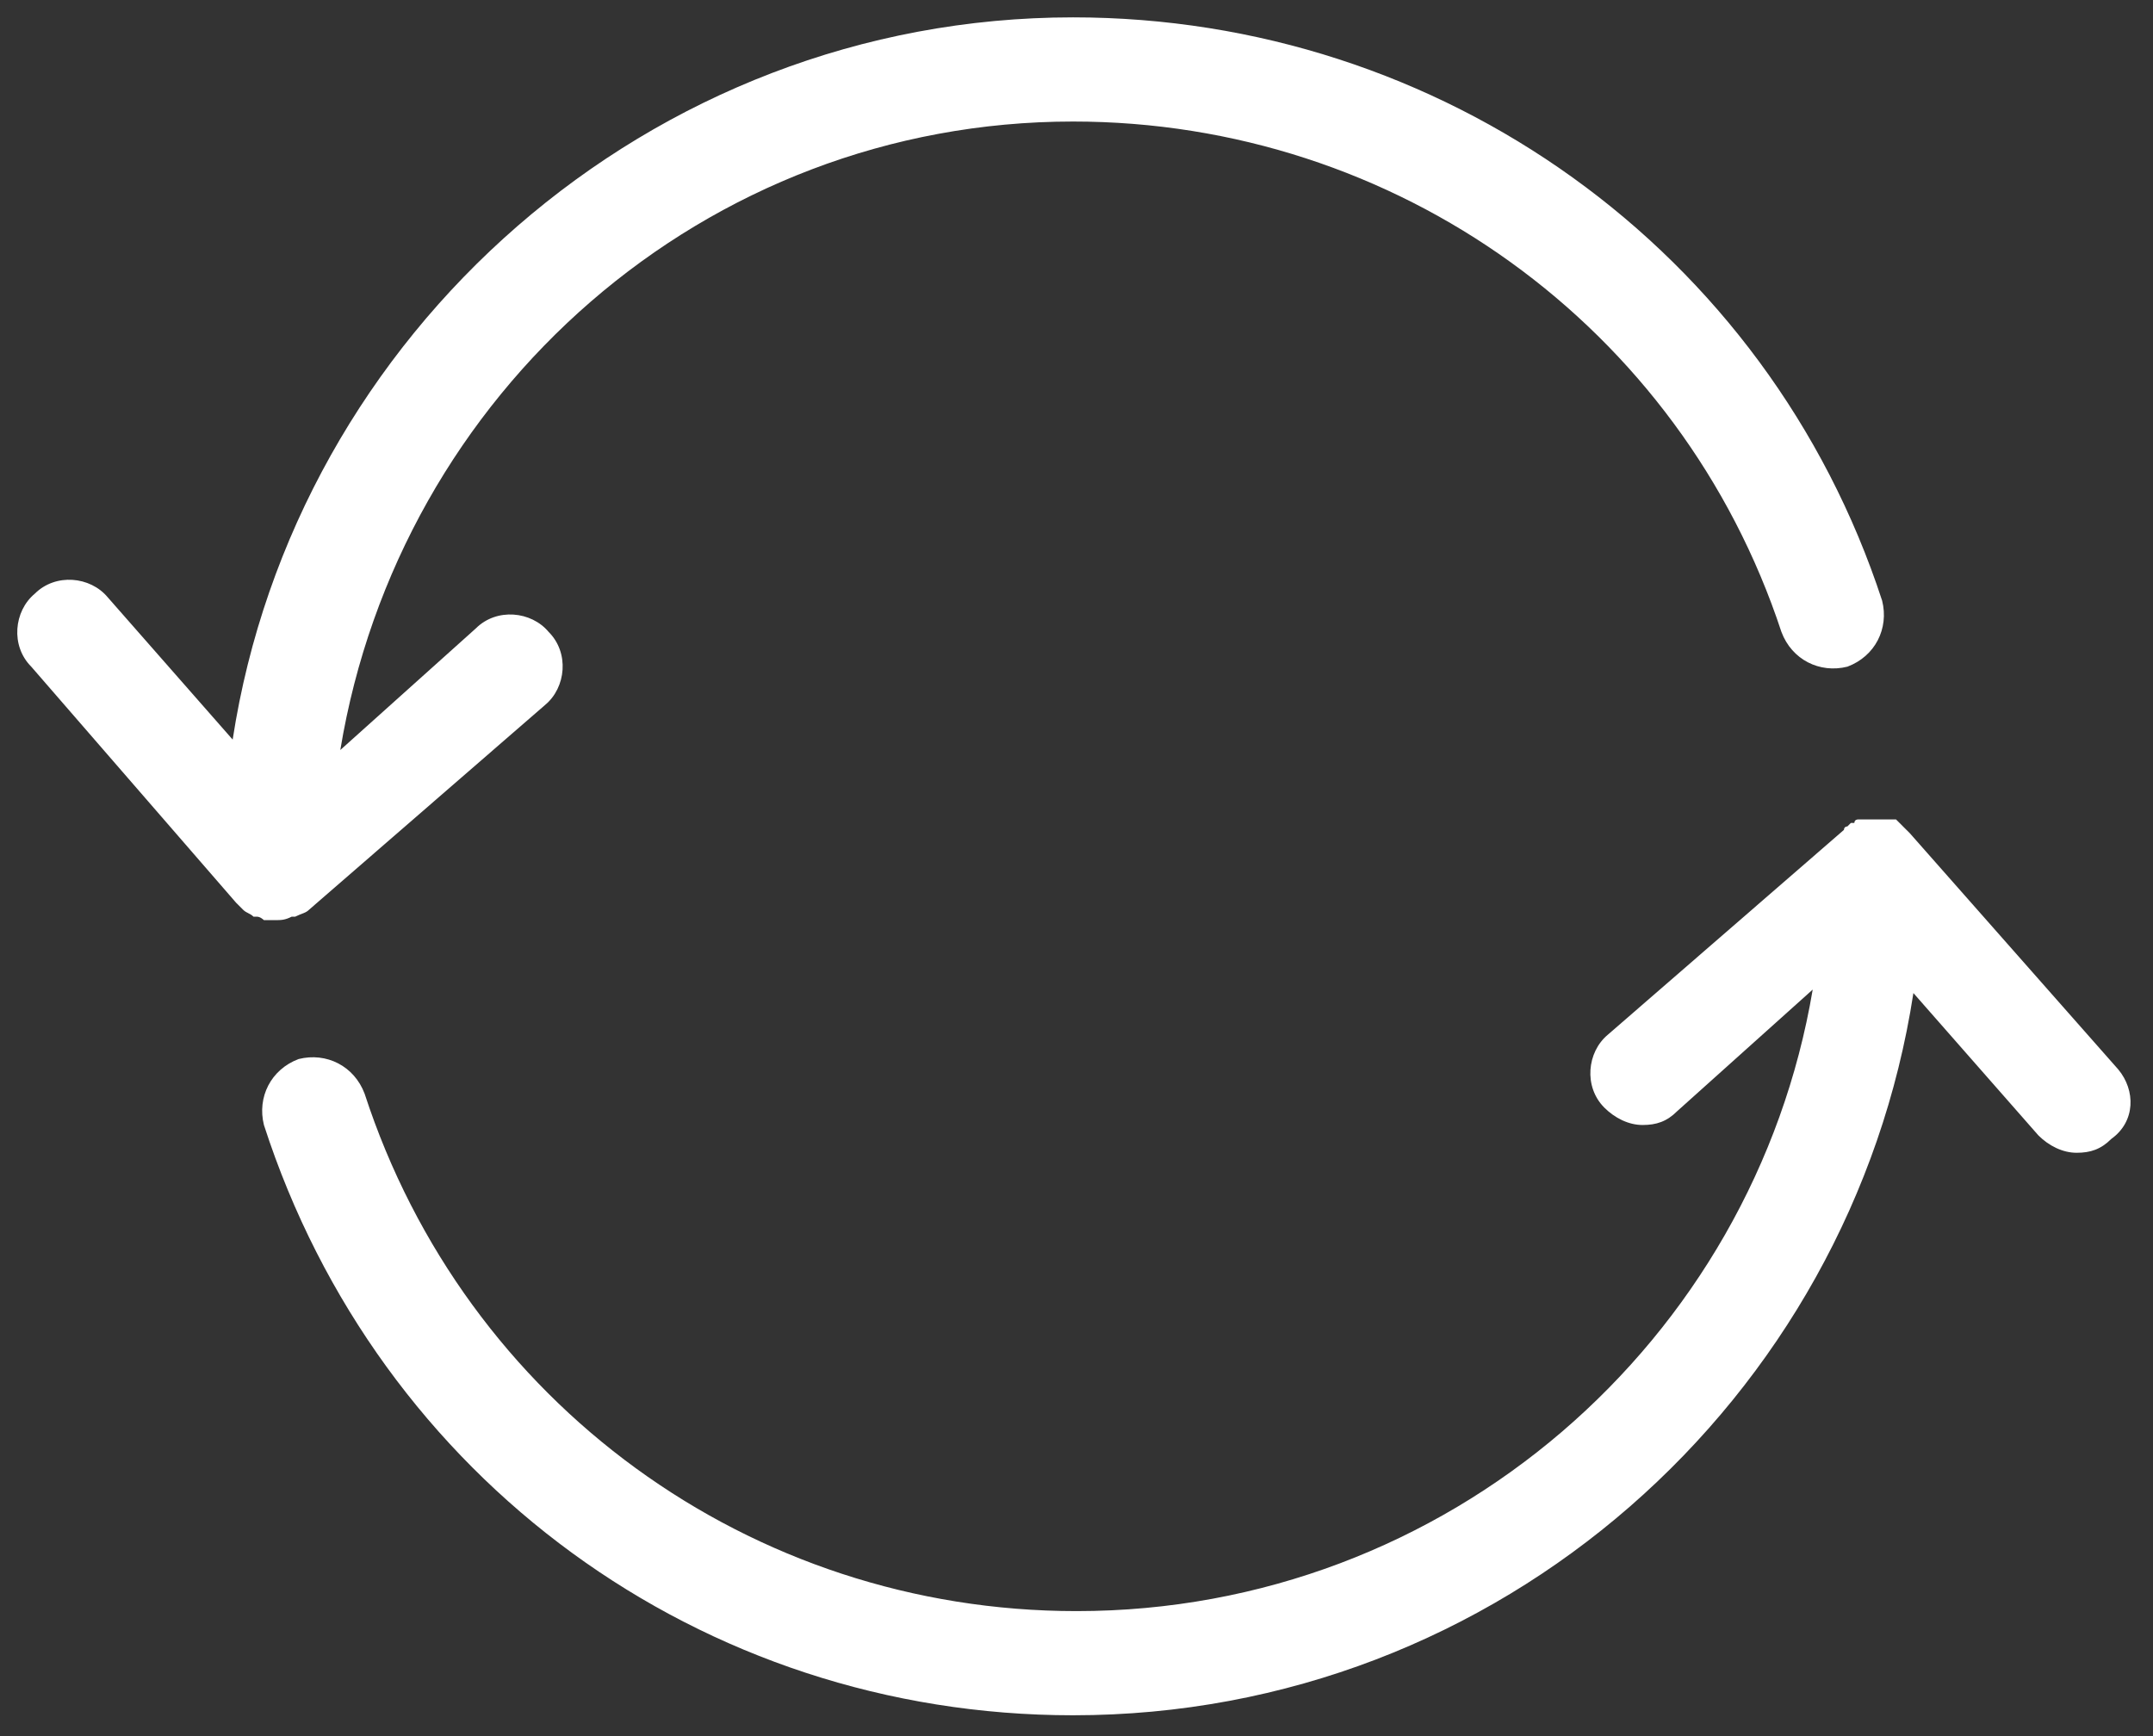
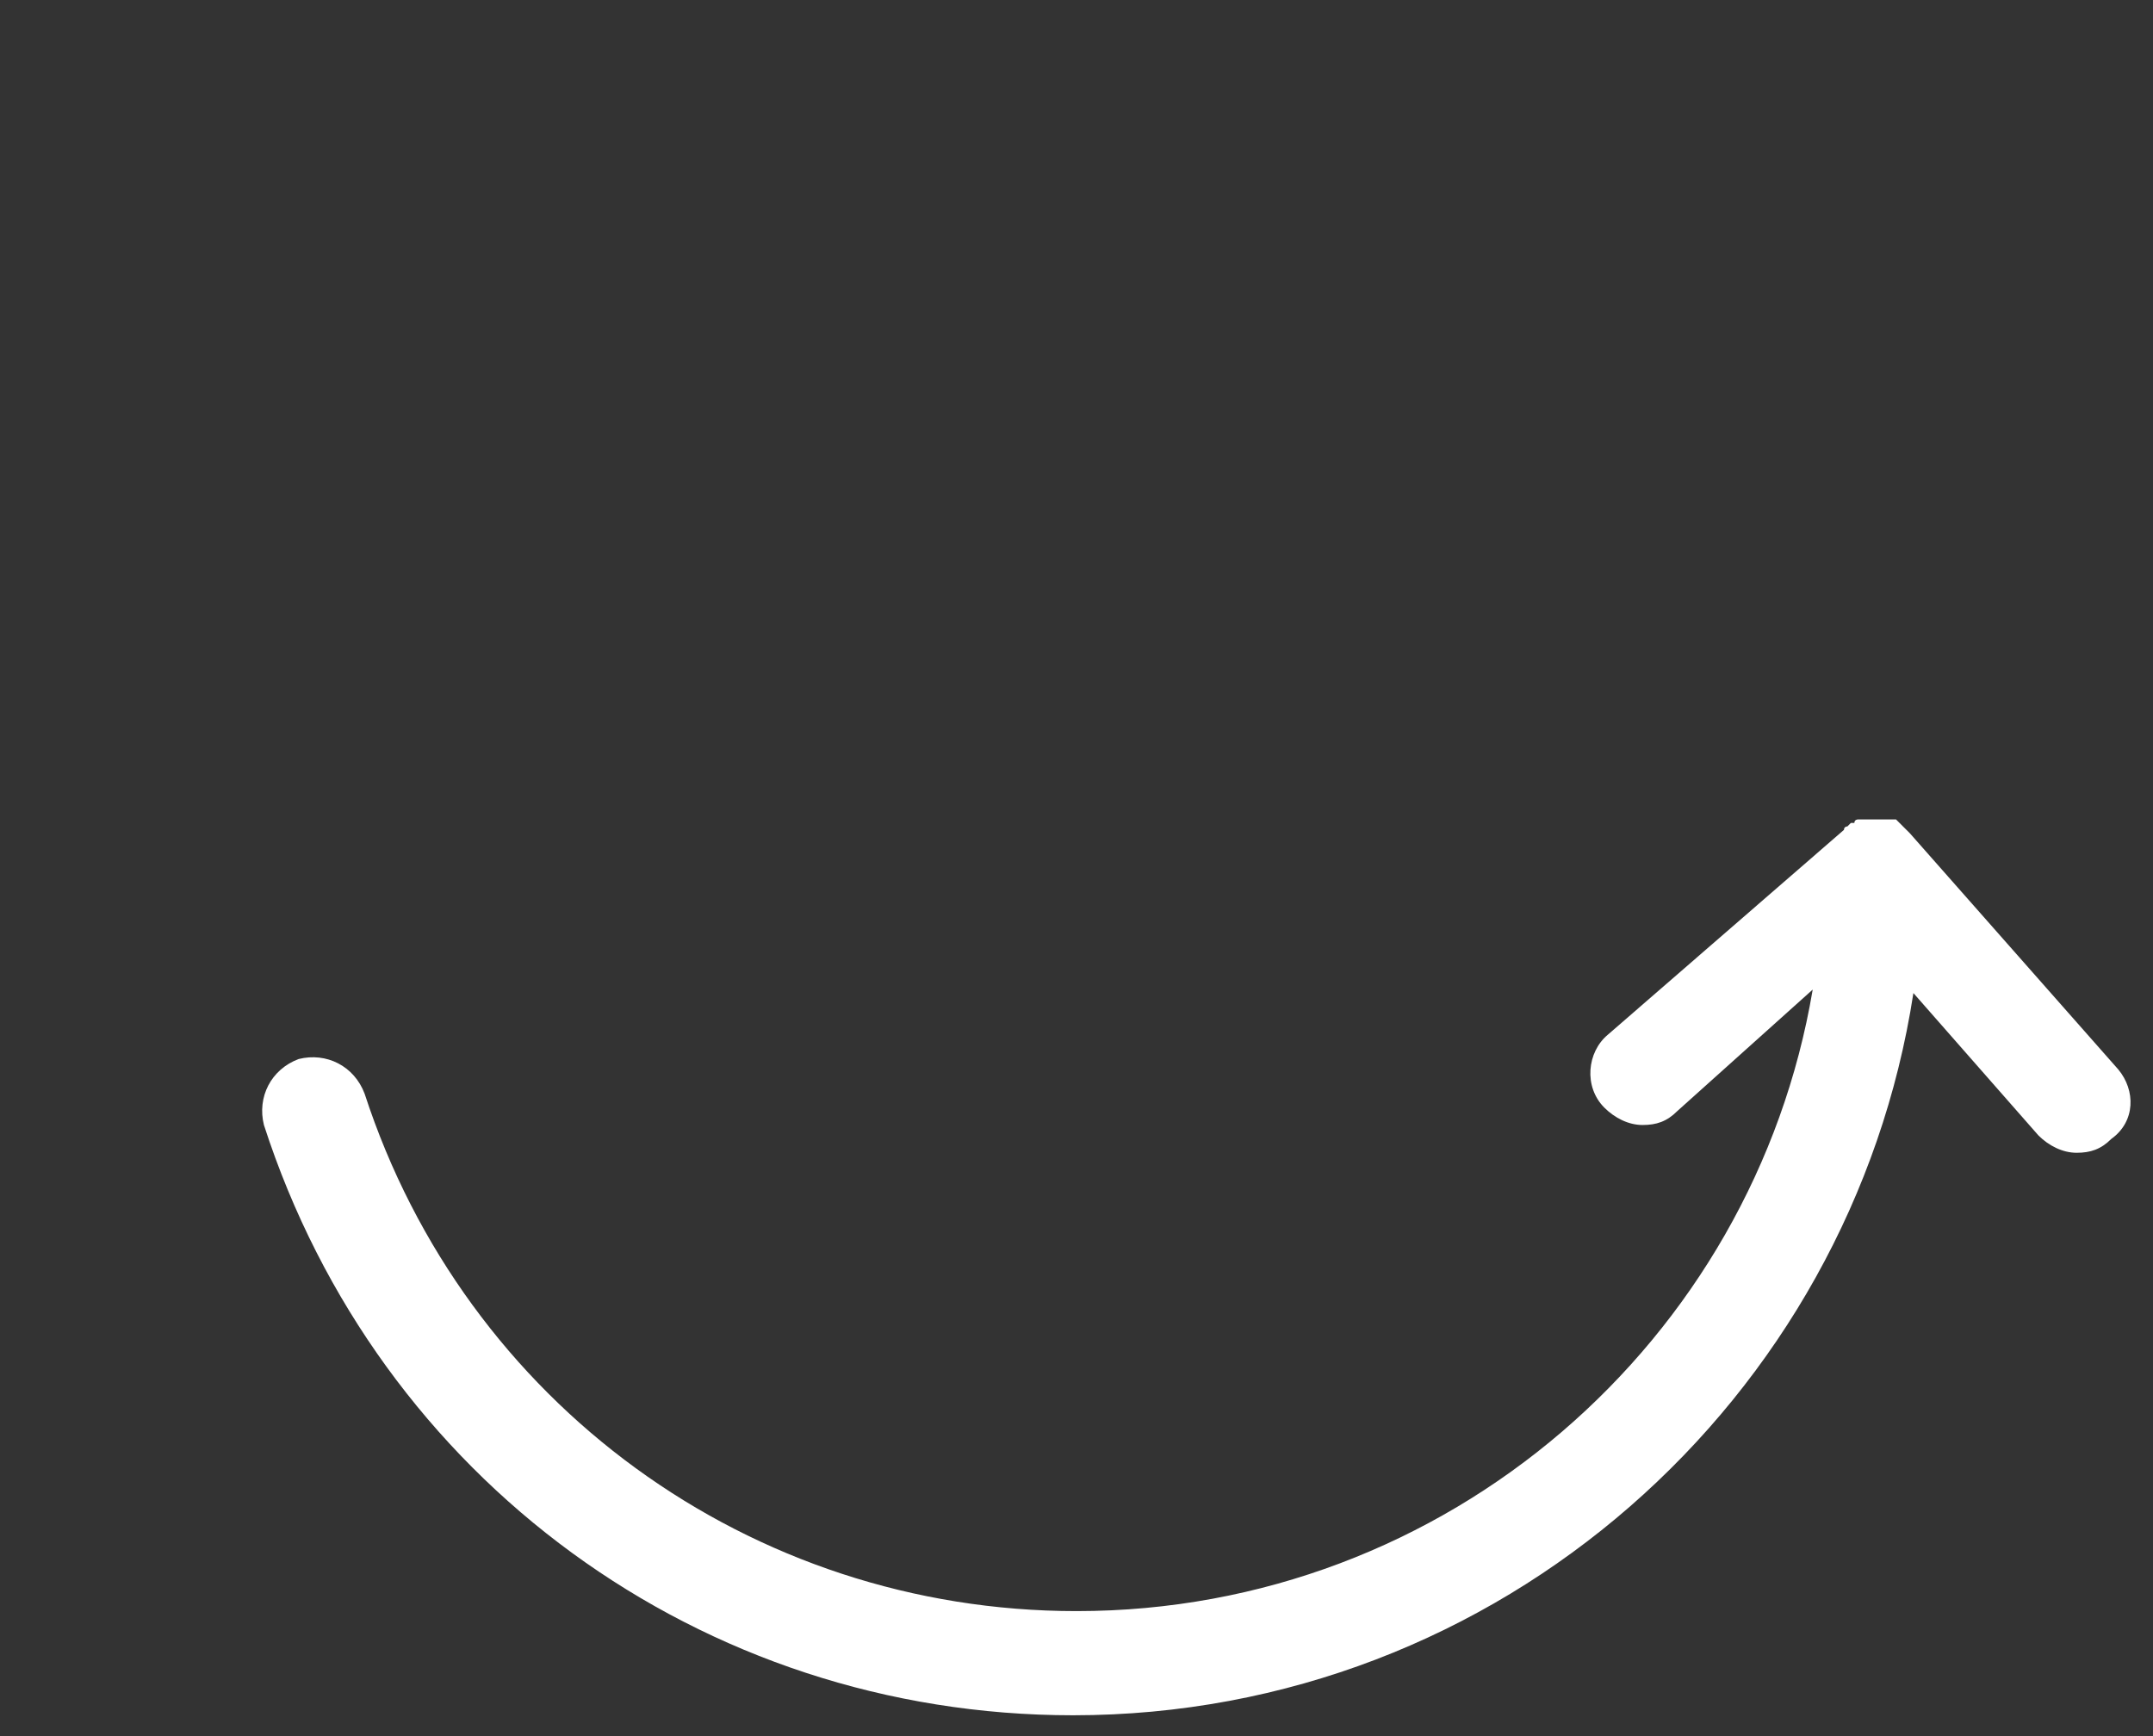
<svg xmlns="http://www.w3.org/2000/svg" version="1.1" id="Layer_1" x="0px" y="0px" viewBox="0 0 62 50" style="enable-background:new 0 0 62 50;" xml:space="preserve">
  <rect x="0" y="0" width="62" height="50" fill="#333333" stroke="none" />
  <style type="text/css"> .st0{fill:#FFFFFF;} </style>
  <g>
-     <path class="st0" d="M7,26.2C7,26.2,7,26.2,7,26.2c0.1,0.1,0.2,0.1,0.3,0.2c0,0,0.1,0,0.1,0c0.1,0,0.2,0.1,0.2,0.1c0,0,0,0,0,0 c0.1,0,0.2,0,0.3,0c0,0,0,0,0,0s0,0,0,0c0,0,0,0,0,0c0.2,0,0.3,0,0.5-0.1c0,0,0,0,0.1,0c0.2-0.1,0.3-0.1,0.4-0.2c0,0,0,0,0,0 l6.8-5.9c0.6-0.5,0.7-1.5,0.1-2.1c-0.5-0.6-1.5-0.7-2.1-0.1l-3.9,3.5C11.5,11.3,20.3,3.5,30.9,3.5c9.3,0,17.5,5.9,20.4,14.7 c0.3,0.8,1.1,1.2,1.9,1c0.8-0.3,1.2-1.1,1-1.9C50.9,7.2,41.5,0.5,30.9,0.5C18.7,0.5,8.5,9.6,6.7,21.3l-3.6-4.1 c-0.5-0.6-1.5-0.7-2.1-0.1c-0.6,0.5-0.7,1.5-0.1,2.1L6.8,26c0,0,0,0,0,0C6.9,26.1,6.9,26.1,7,26.2z" />
    <path class="st0" d="M61,30.8L55,24c0,0,0,0,0,0c0,0,0,0,0,0c0,0,0,0,0,0c0,0-0.1-0.1-0.1-0.1c0,0,0,0-0.1-0.1c0,0,0,0,0,0 c0,0-0.1-0.1-0.1-0.1c0,0-0.1-0.1-0.1-0.1c0,0-0.1,0-0.1,0c0,0-0.1,0-0.1,0c0,0-0.1,0-0.1,0c-0.1,0-0.1,0-0.2,0c0,0,0,0,0,0 c0,0-0.1,0-0.1,0c0,0,0,0,0,0c0,0,0,0-0.1,0c0,0,0,0-0.1,0c0,0-0.1,0-0.1,0c0,0-0.1,0-0.1,0c0,0,0,0-0.1,0c0,0-0.1,0-0.1,0.1 c0,0-0.1,0-0.1,0c0,0,0,0,0,0c0,0-0.1,0.1-0.1,0.1c0,0-0.1,0-0.1,0.1l-6.8,5.9c-0.6,0.5-0.7,1.5-0.1,2.1c0.3,0.3,0.7,0.5,1.1,0.5 c0.4,0,0.7-0.1,1-0.4l3.9-3.5c-1.7,10.1-10.5,17.9-21.2,17.9c-9.4,0-17.6-6-20.5-14.9c-0.3-0.8-1.1-1.2-1.9-1 c-0.8,0.3-1.2,1.1-1,1.9c3.3,10.2,12.6,17,23.3,17c12.3,0,22.4-9.1,24.2-20.8l3.6,4.1c0.3,0.3,0.7,0.5,1.1,0.5c0.4,0,0.7-0.1,1-0.4 C61.5,32.3,61.5,31.4,61,30.8z" />
  </g>
</svg>